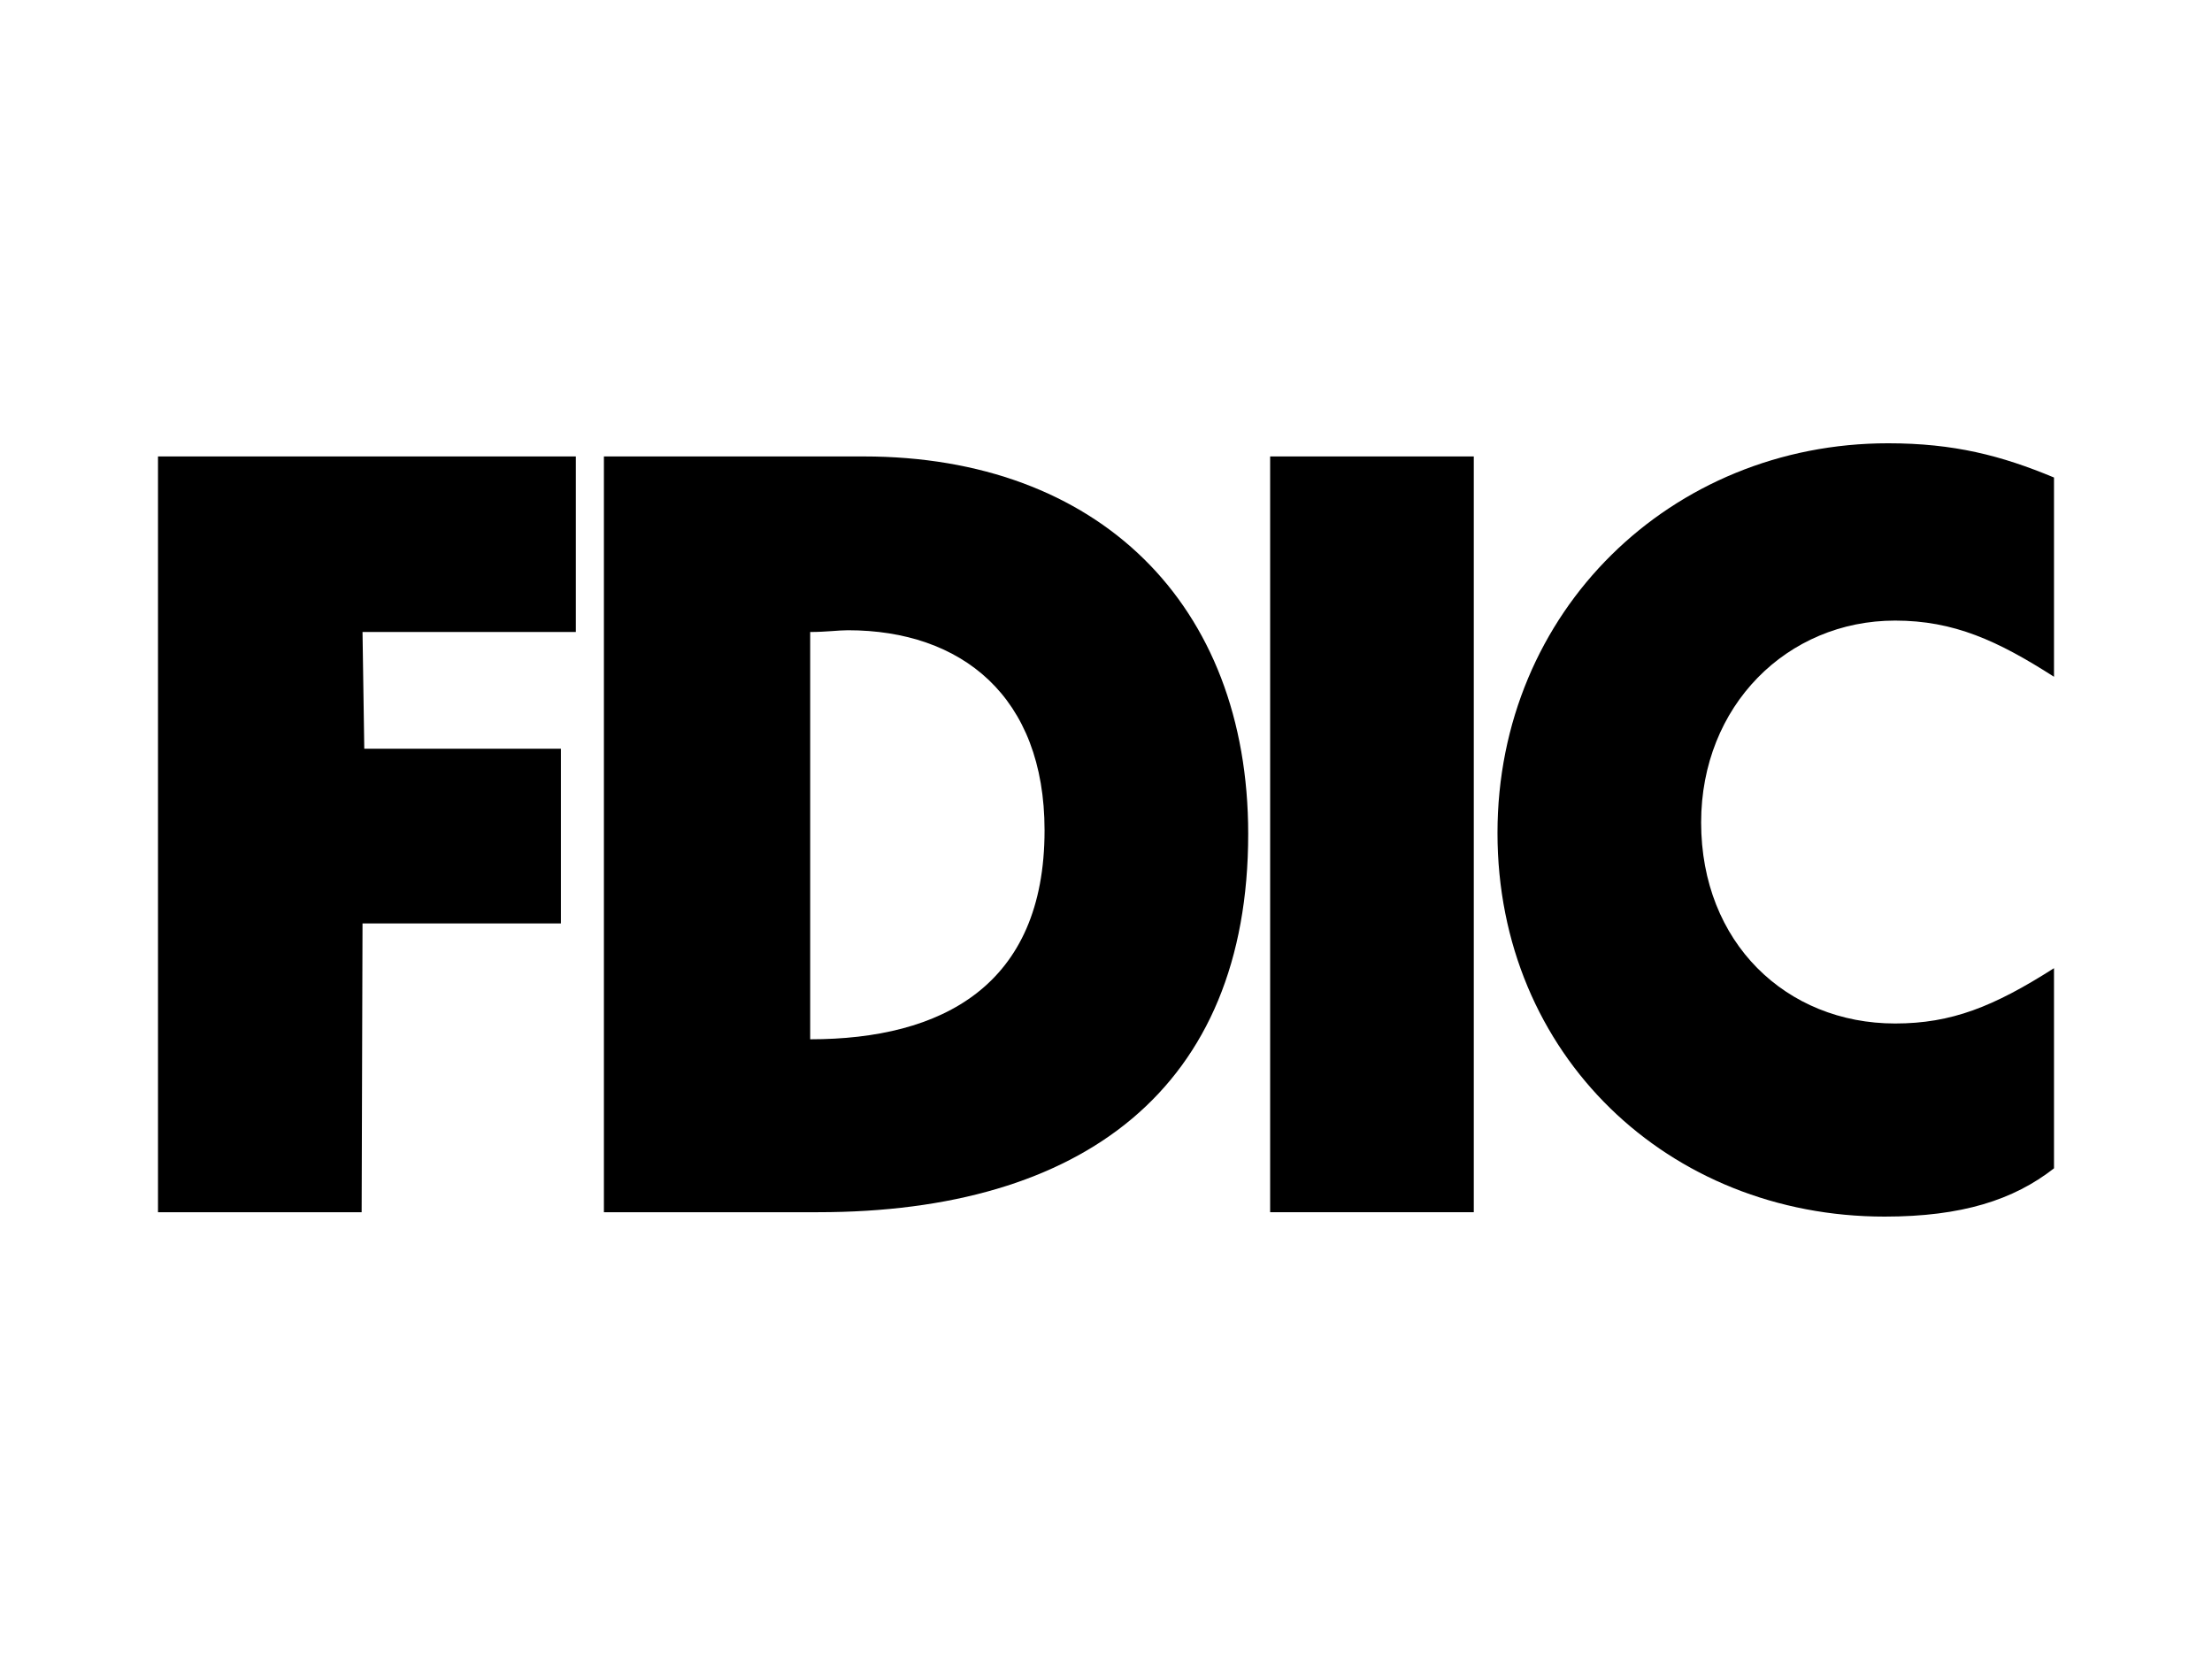
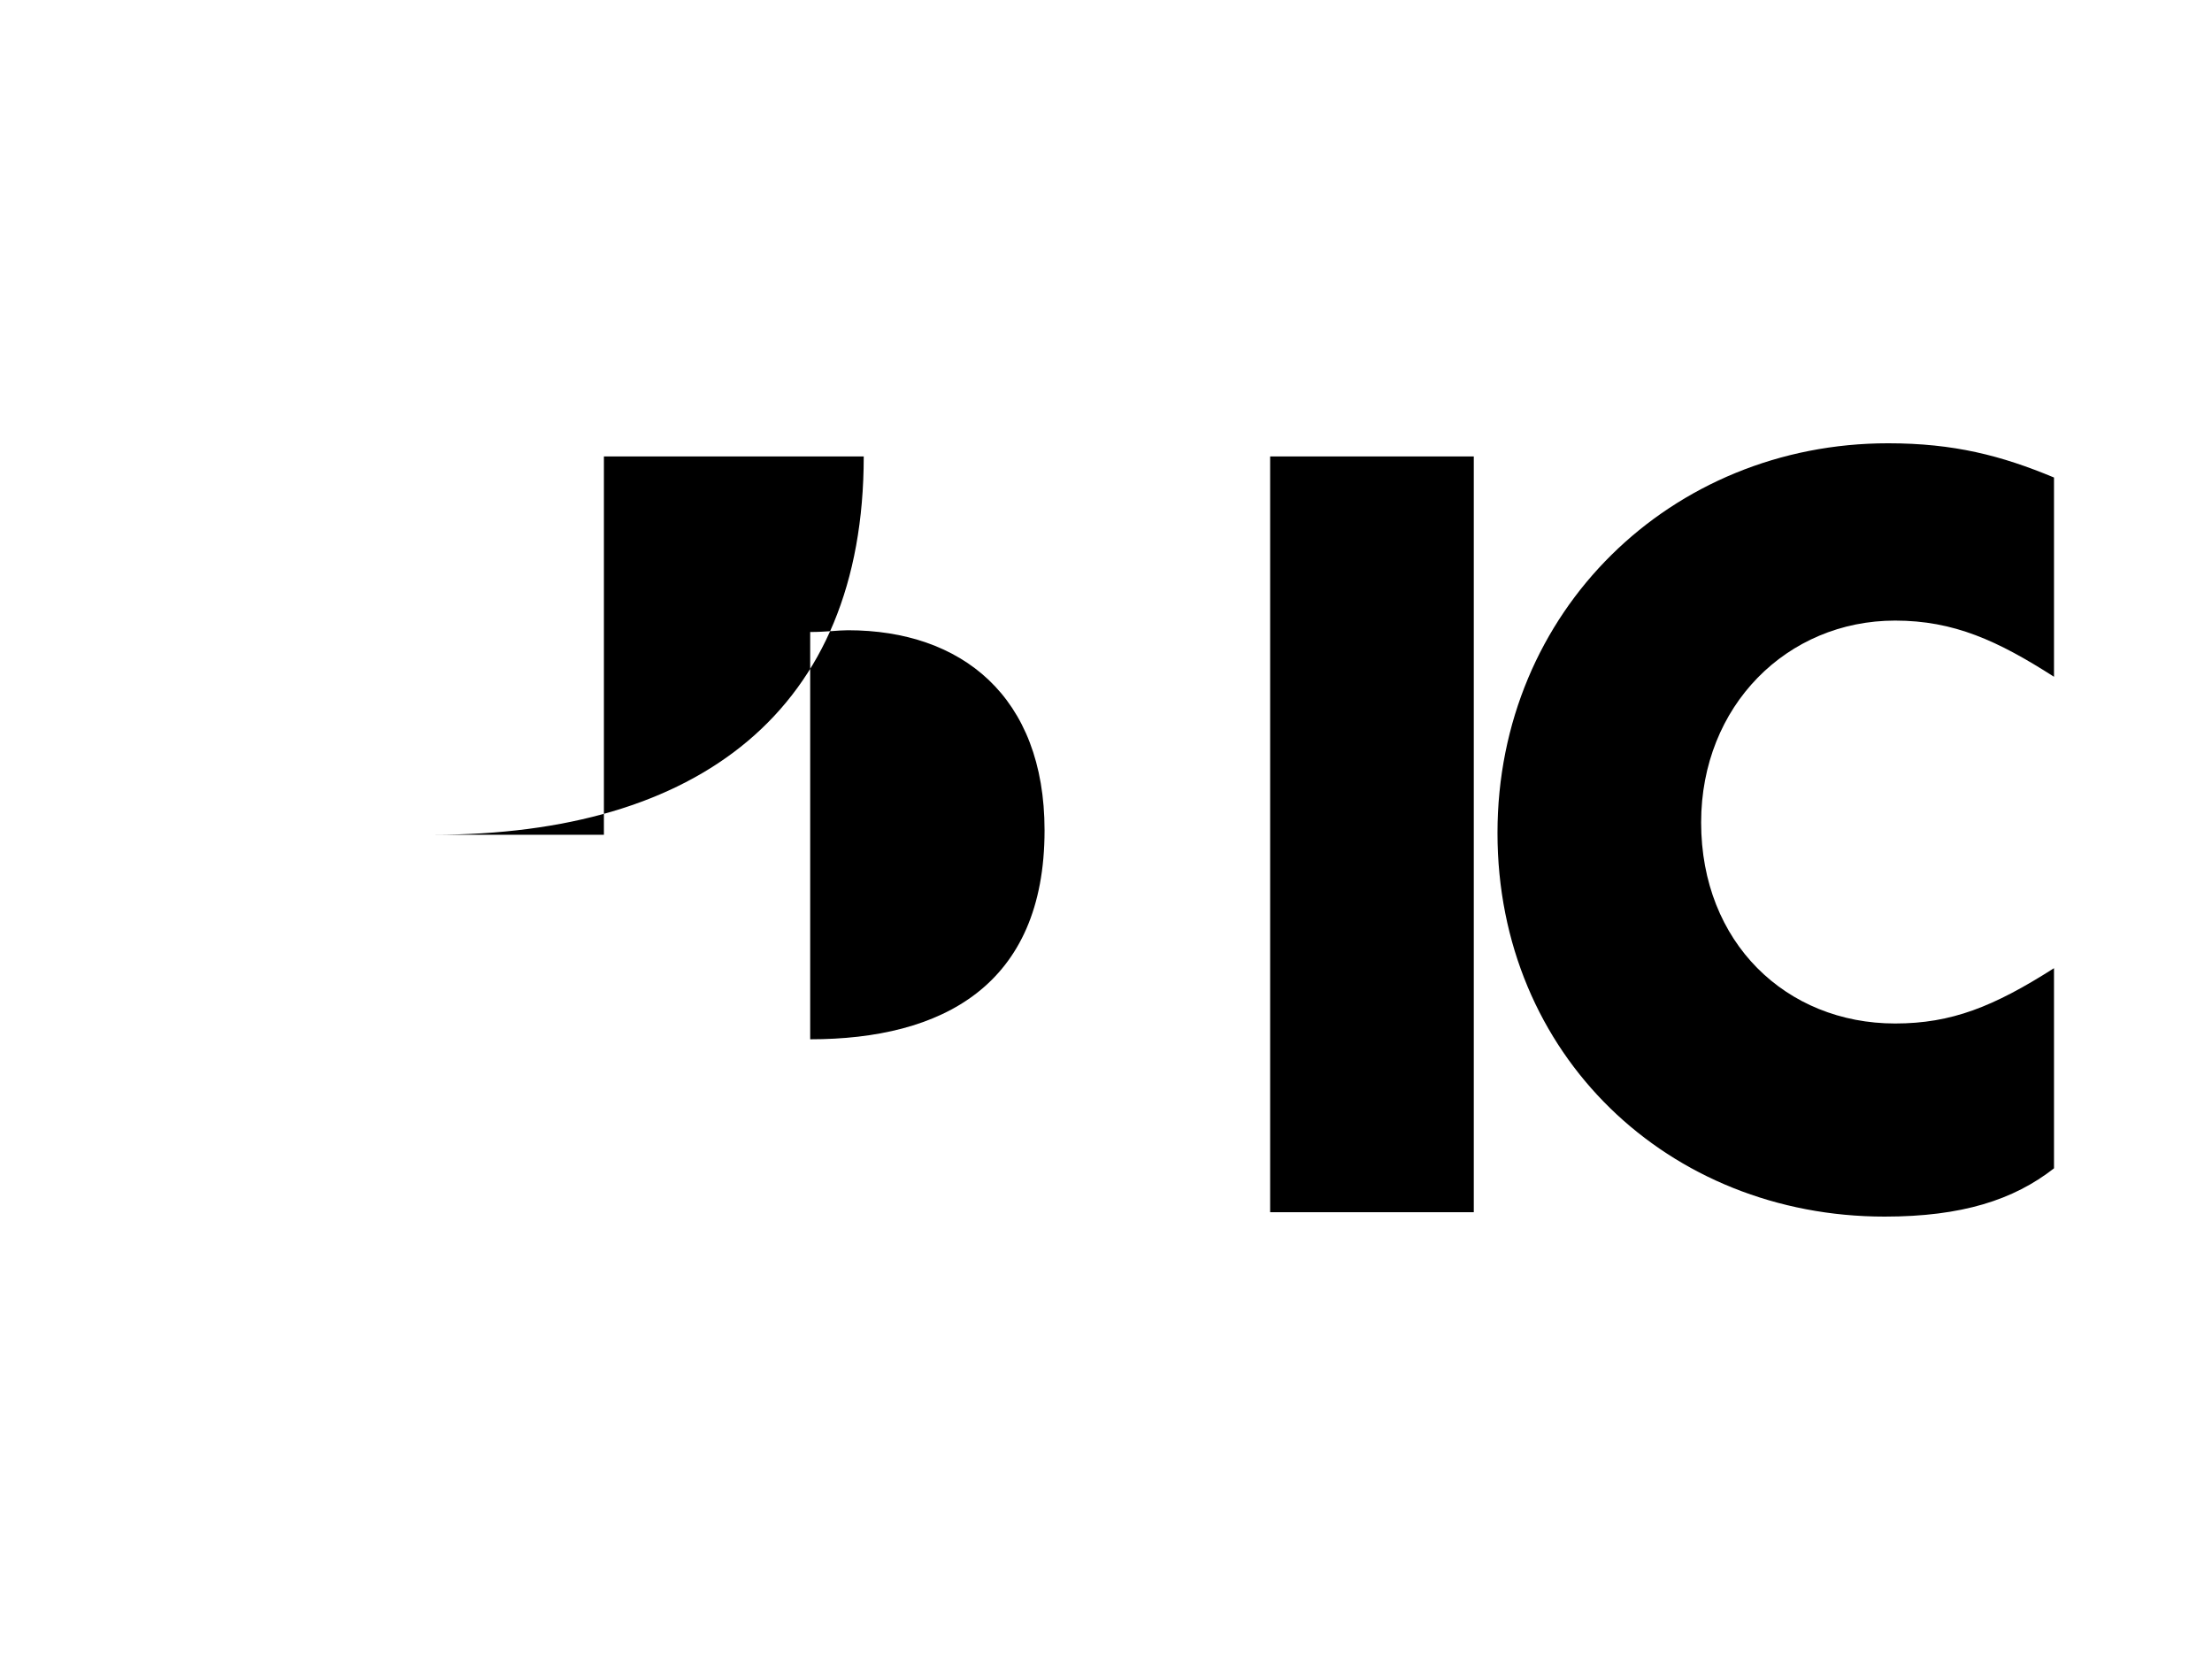
<svg xmlns="http://www.w3.org/2000/svg" version="1.1" id="Layer_1" x="0px" y="0px" viewBox="0 0 252 189" style="enable-background:new 0 0 252 189;" xml:space="preserve">
  <g>
-     <path d="M68.8,52h29.6c26.7,0,43.8,16.8,43.8,43c0,29-18.9,43.1-49,43.1H68.8V52z M96.6,71.8c-1.1,0-2.5,0.2-4.3,0.2v46.4   c15,0,26.7-6.1,26.7-23.8C119,79.3,109.5,71.8,96.6,71.8z" />
+     <path d="M68.8,52h29.6c0,29-18.9,43.1-49,43.1H68.8V52z M96.6,71.8c-1.1,0-2.5,0.2-4.3,0.2v46.4   c15,0,26.7-6.1,26.7-23.8C119,79.3,109.5,71.8,96.6,71.8z" />
    <path d="M234,77.1V54.4c-6-2.5-11.4-3.9-18.9-3.9c-24.7,0-44.5,19.1-44.5,44.4s19.5,43.7,44.1,43.7c8.8,0,14.7-1.9,19.3-5.5v-22.8   c-6.9,4.4-11.7,6.3-18.1,6.3c-12.4,0-22.1-9.2-22.1-22.9c0-13.3,9.8-23,22.1-23C222.6,70.7,227.6,73,234,77.1z" />
-     <polygon points="18,52 18,138.1 41.2,138.1 41.3,105.2 63.9,105.2 63.9,85.3 41.5,85.3 41.3,72 65.6,72 65.6,52  " />
    <rect x="144.7" y="52" width="23.2" height="86.1" />
  </g>
</svg>